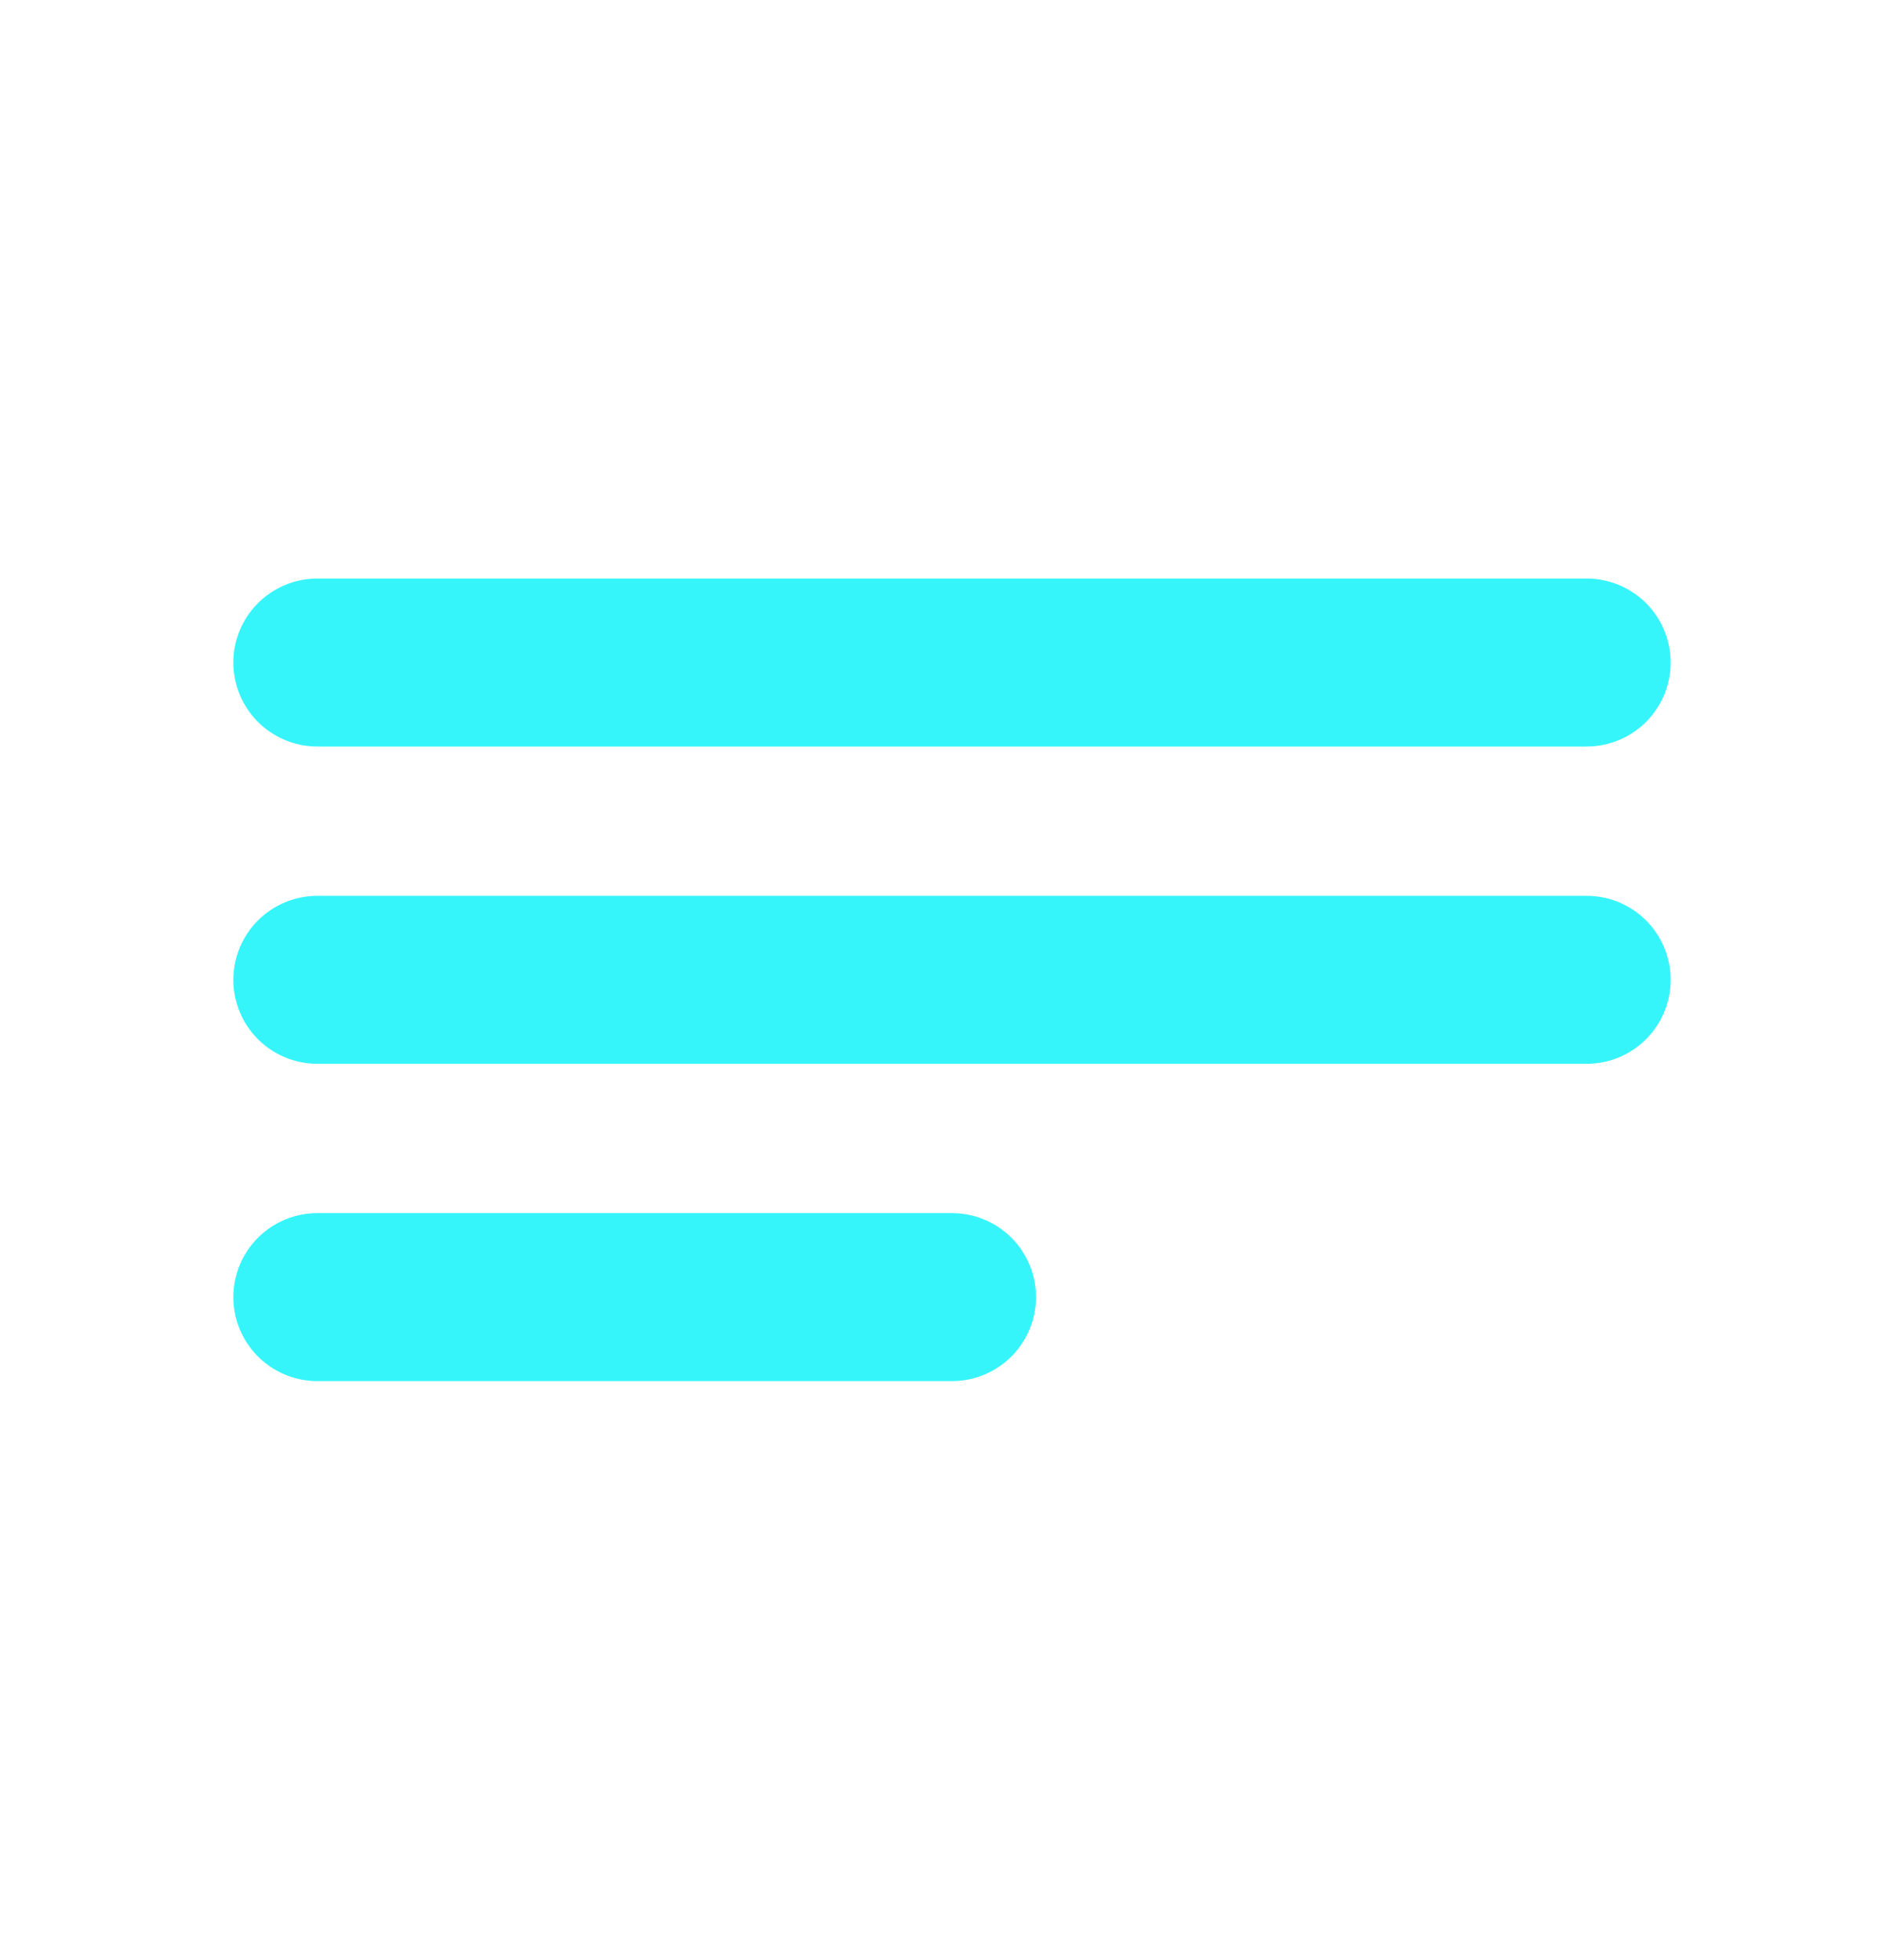
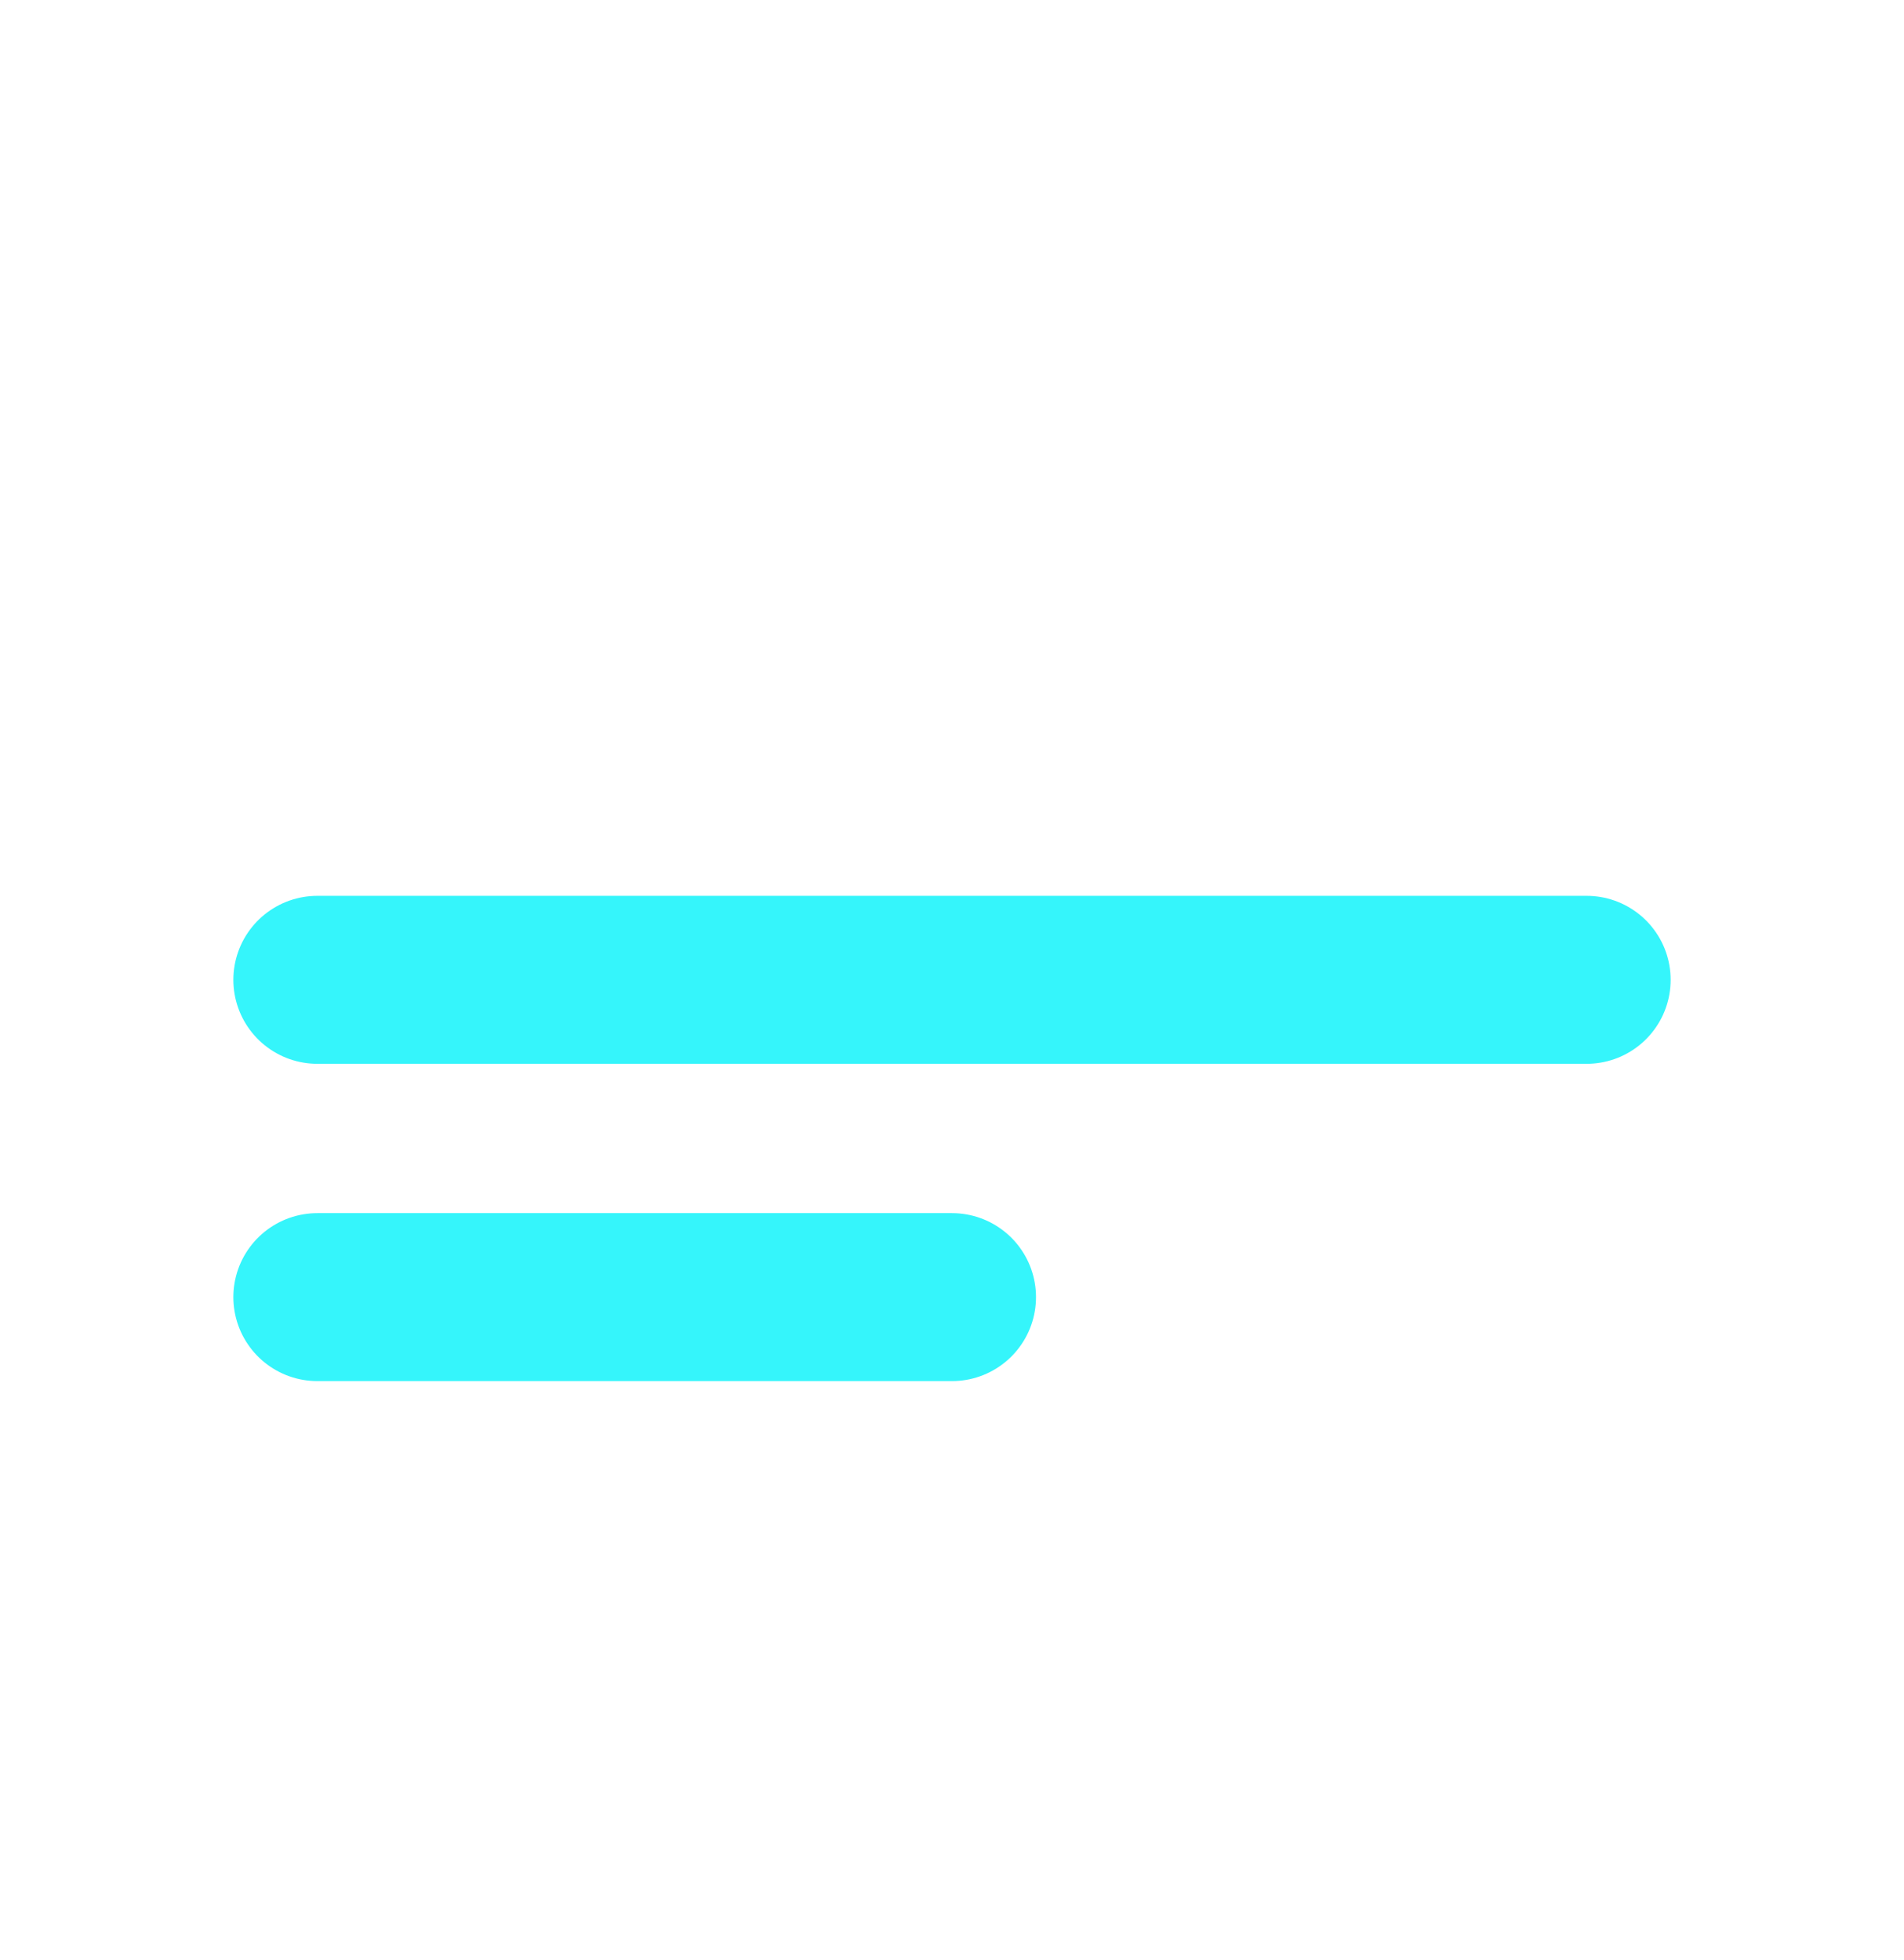
<svg xmlns="http://www.w3.org/2000/svg" width="34" height="35" viewBox="0 0 34 35" fill="none">
-   <path d="M5.667 17.5H28.333M5.667 11.833H28.333M5.667 23.167H17" stroke="#35F5FB" stroke-width="3" stroke-linecap="round" stroke-linejoin="round" />
+   <path d="M5.667 17.5H28.333M5.667 11.833M5.667 23.167H17" stroke="#35F5FB" stroke-width="3" stroke-linecap="round" stroke-linejoin="round" />
</svg>